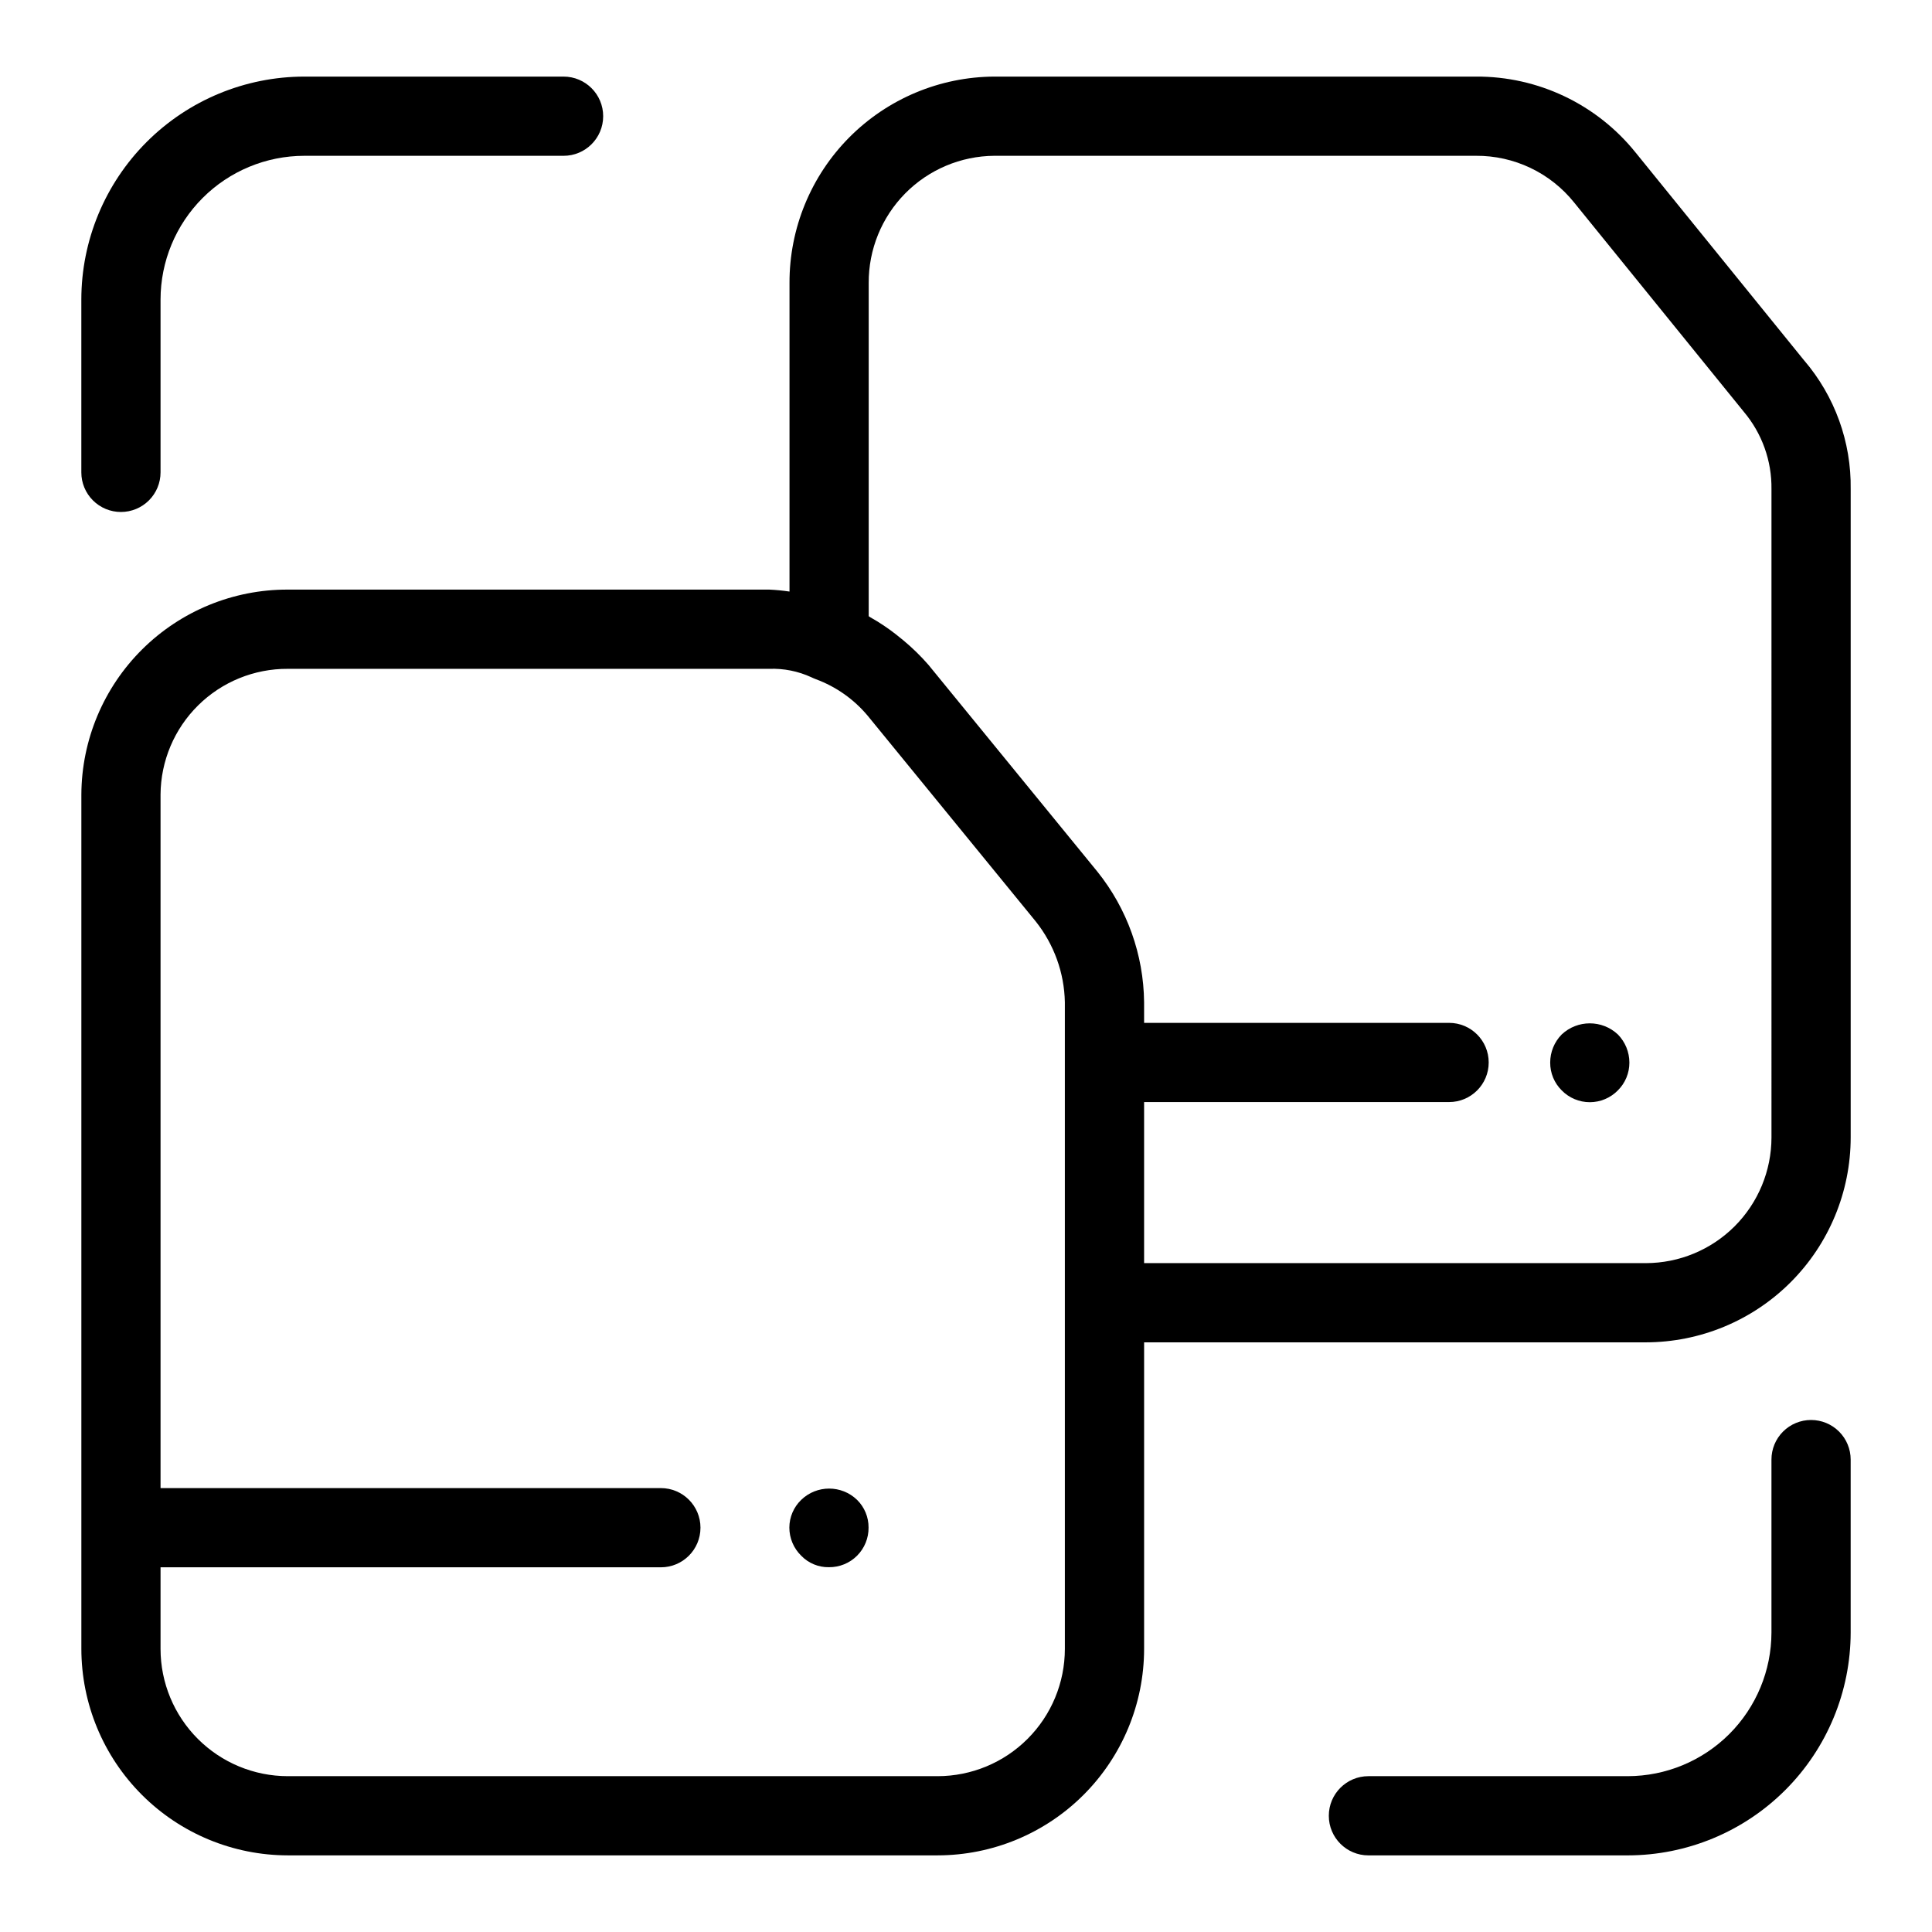
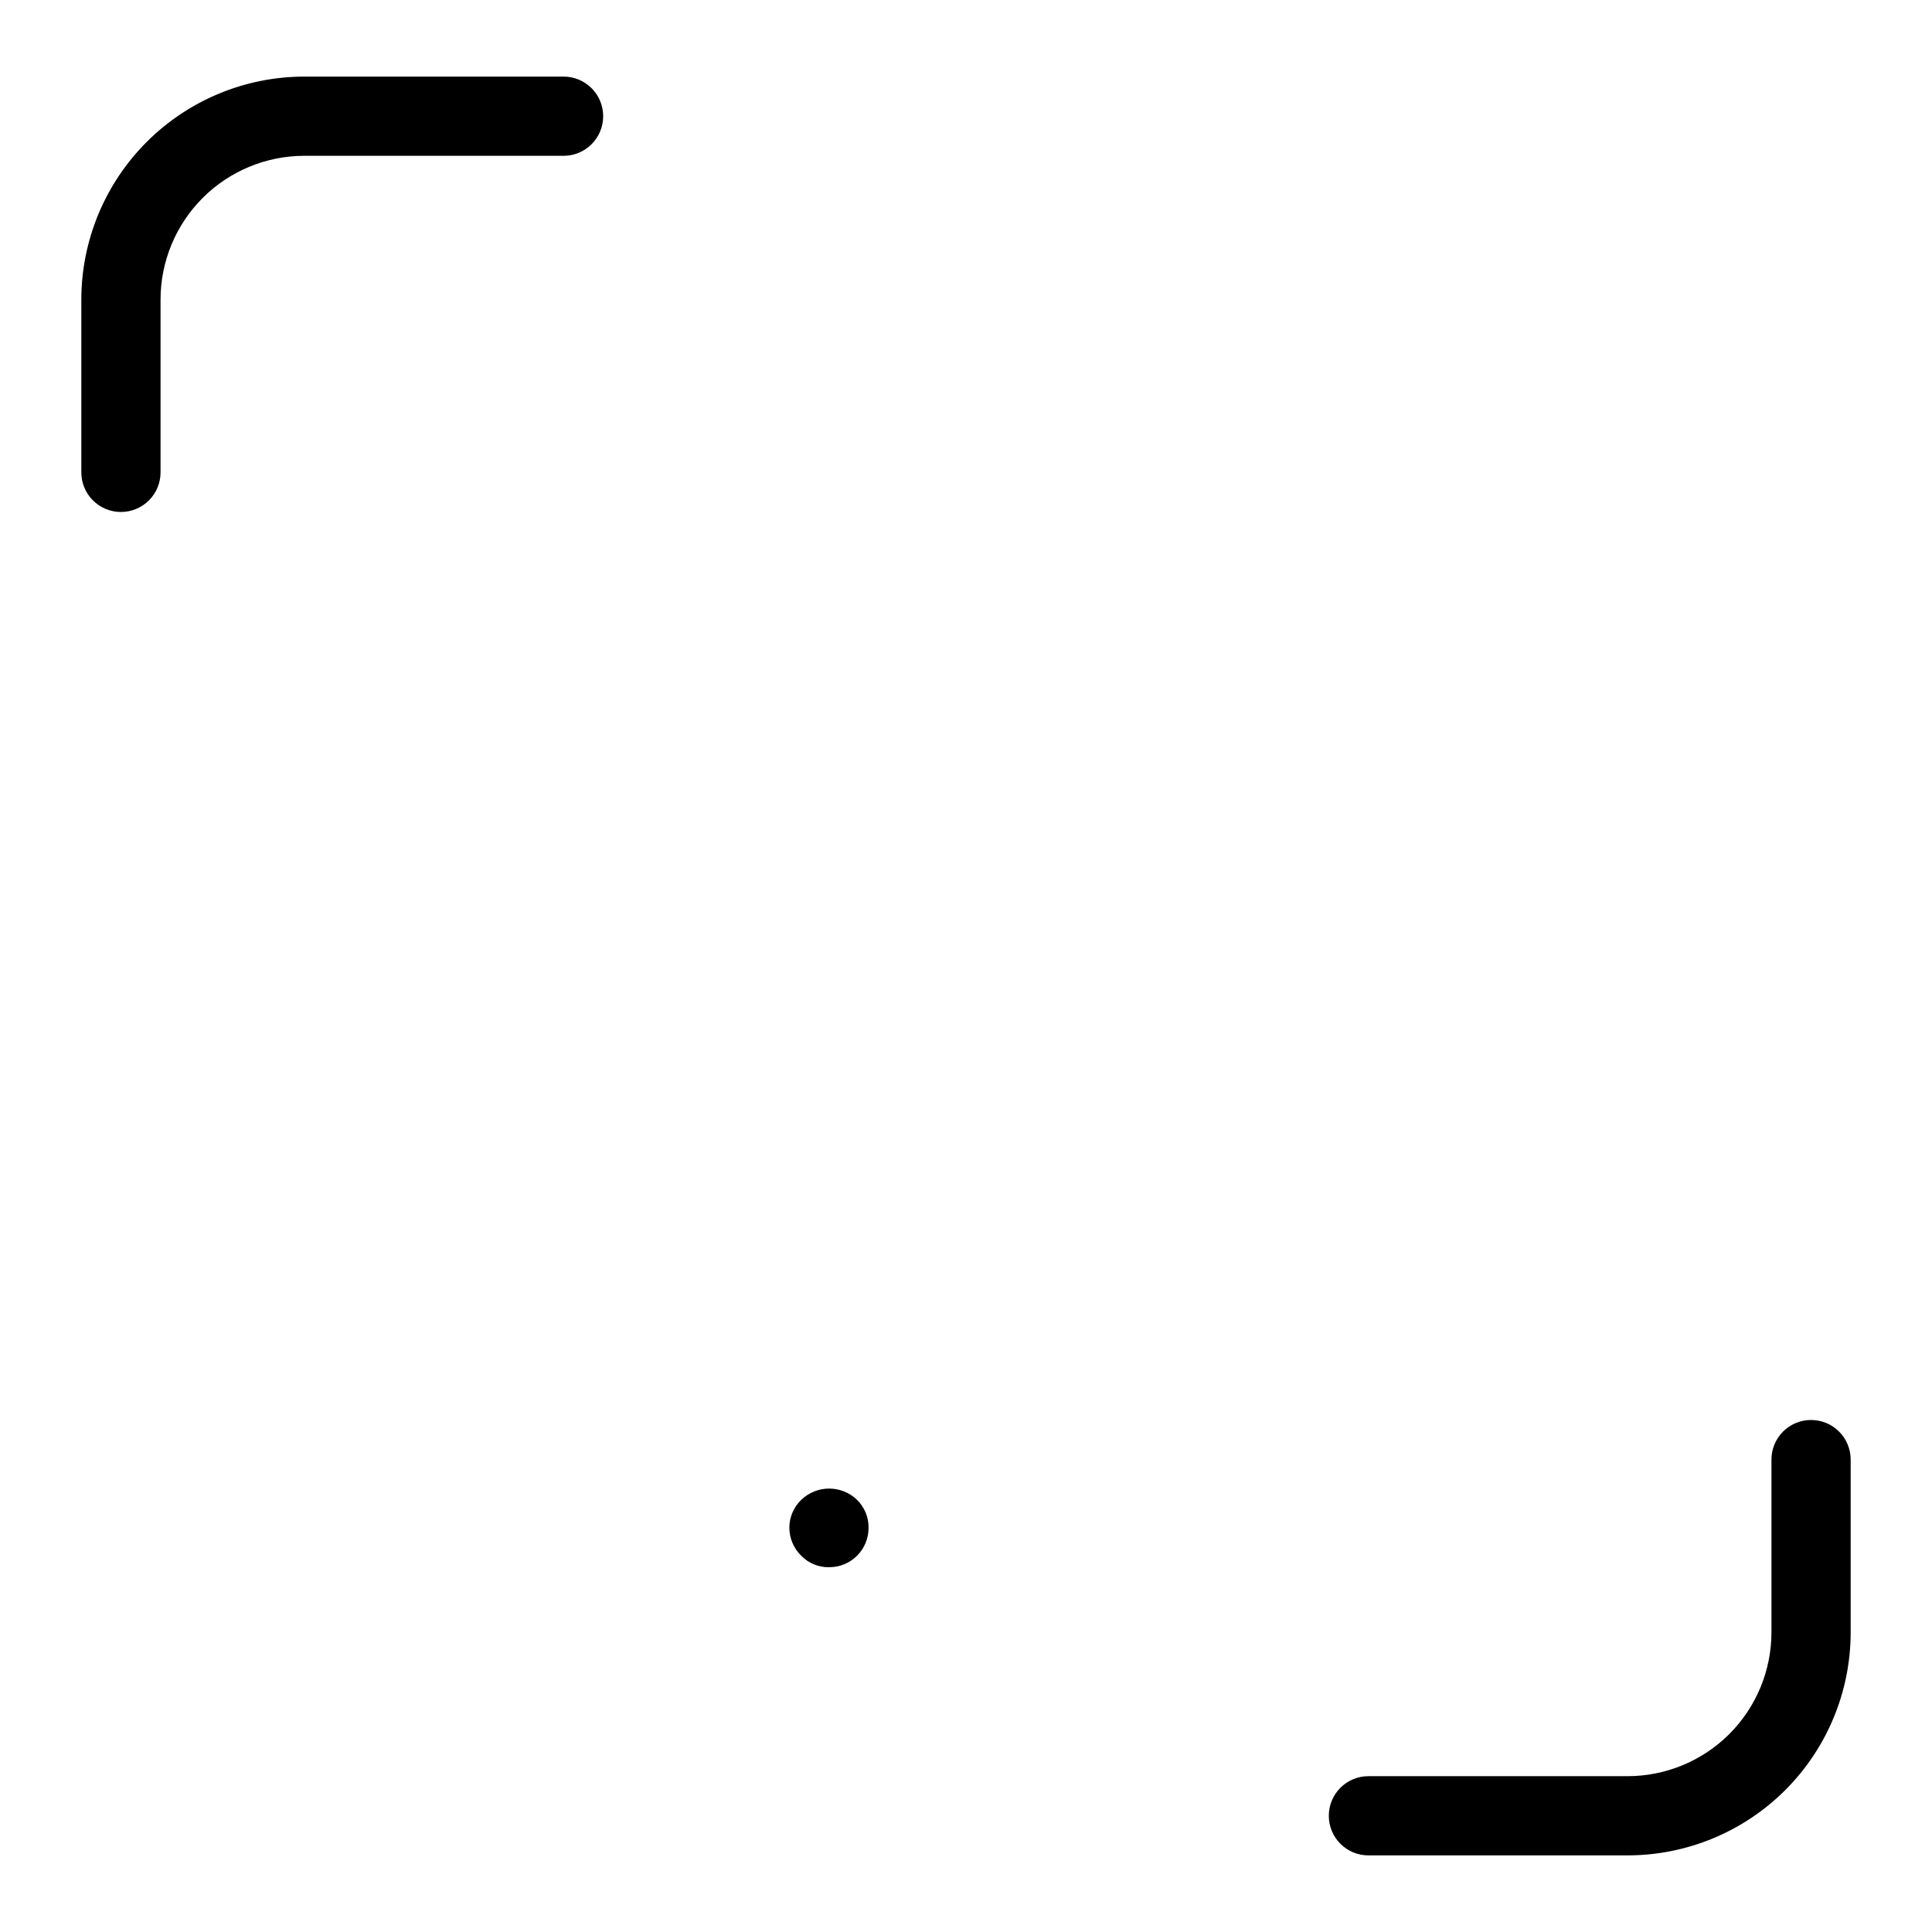
<svg xmlns="http://www.w3.org/2000/svg" fill="#000000" width="800px" height="800px" version="1.1" viewBox="144 144 512 512">
  <g>
-     <path d="m622.1 239.5-44.586-55h-0.004c-10.297-12.859-25.91-20.301-42.383-20.203h-127.62c-14.445 0.07-28.273 5.871-38.453 16.125-10.176 10.258-15.867 24.129-15.828 38.578v81.77c-1.773-0.266-3.559-0.438-5.352-0.52h-127.61c-14.449-0.039-28.32 5.656-38.578 15.832-10.254 10.176-16.055 24.008-16.125 38.453v226.45c0.016 14.504 5.781 28.41 16.039 38.664 10.254 10.258 24.16 16.027 38.664 16.043h172.24c14.5-0.02 28.402-5.789 38.656-16.043 10.254-10.258 16.023-24.16 16.039-38.664v-81.25h132.97c14.391-0.02 28.188-5.742 38.363-15.918 10.18-10.176 15.902-23.977 15.918-38.367v-171.82c0.18-12.504-4.211-24.641-12.348-34.133zm-195.9 341.49c-0.008 8.938-3.562 17.508-9.883 23.828-6.316 6.32-14.883 9.875-23.82 9.887h-172.24c-8.938-0.008-17.508-3.562-23.828-9.883-6.32-6.324-9.875-14.891-9.883-23.832v-21.637h132.59c5.797 0 10.496-4.699 10.496-10.496s-4.699-10.496-10.496-10.496h-132.59v-183.82c0.062-8.883 3.648-17.375 9.969-23.617 6.32-6.242 14.859-9.719 23.742-9.676h127.61c3.836-0.141 7.652 0.621 11.141 2.227 0.395 0.195 0.797 0.367 1.211 0.523 5.336 1.973 10.062 5.305 13.715 9.664l44.516 54.488c4.871 6.102 7.598 13.637 7.75 21.445zm187.26-135.54c-0.012 8.828-3.523 17.289-9.762 23.531-6.242 6.242-14.707 9.75-23.531 9.762h-132.97v-42.684h80.832-0.004c5.797 0 10.496-4.699 10.496-10.492 0-5.797-4.699-10.496-10.496-10.496h-80.828v-5.484c-0.133-12.59-4.492-24.77-12.375-34.586l-44.781-54.816c-2.027-2.328-4.238-4.488-6.613-6.461-0.605-0.512-1.211-1-1.832-1.48v-0.004c-2.188-1.727-4.512-3.281-6.941-4.644-0.152-0.082-0.285-0.211-0.438-0.293v-88.305c-0.047-8.883 3.434-17.422 9.672-23.742 6.242-6.32 14.738-9.906 23.617-9.969h127.62c10.113-0.074 19.707 4.488 26.035 12.379l44.938 55.422h-0.004c4.852 5.738 7.465 13.031 7.363 20.543z" />
    <path d="m176.05 279.68c2.781 0 5.453-1.105 7.422-3.074s3.074-4.637 3.074-7.422v-45.816c0.012-10.098 4.027-19.773 11.168-26.914 7.137-7.137 16.812-11.152 26.91-11.164h68.727c5.797 0 10.496-4.699 10.496-10.496s-4.699-10.496-10.496-10.496h-68.727c-15.66 0.016-30.676 6.246-41.75 17.32-11.074 11.074-17.305 26.086-17.32 41.75v45.816c-0.004 2.785 1.102 5.453 3.07 7.422s4.641 3.074 7.426 3.074z" />
    <path d="m623.95 520.31c-2.785 0-5.457 1.105-7.426 3.074s-3.074 4.637-3.07 7.422v45.82c-0.016 10.094-4.031 19.77-11.168 26.91-7.141 7.137-16.816 11.152-26.914 11.168h-68.727c-5.797 0-10.496 4.699-10.496 10.496s4.699 10.496 10.496 10.496h68.727c15.664-0.02 30.68-6.246 41.754-17.32 11.074-11.074 17.301-26.09 17.32-41.75v-45.82c0-2.785-1.105-5.453-3.074-7.422s-4.641-3.074-7.422-3.074z" />
    <path d="m356.33 541.48c-2 1.922-3.133 4.574-3.144 7.348 0.004 2.809 1.141 5.492 3.144 7.453 1.922 1.992 4.586 3.094 7.352 3.043 2.793 0.027 5.477-1.07 7.449-3.043 1.977-1.977 3.074-4.66 3.047-7.453 0.023-2.762-1.078-5.41-3.043-7.348-4.129-3.988-10.676-3.988-14.805 0z" />
-     <path d="m557.86 418.15c-1.953 1.988-3.047 4.664-3.043 7.449-0.012 2.762 1.082 5.41 3.043 7.352 1.957 2.012 4.644 3.144 7.453 3.144 2.805 0 5.492-1.133 7.449-3.144 1.957-1.945 3.051-4.594 3.043-7.352-0.004-2.785-1.094-5.457-3.043-7.449-4.188-3.938-10.715-3.938-14.902 0z" />
  </g>
</svg>